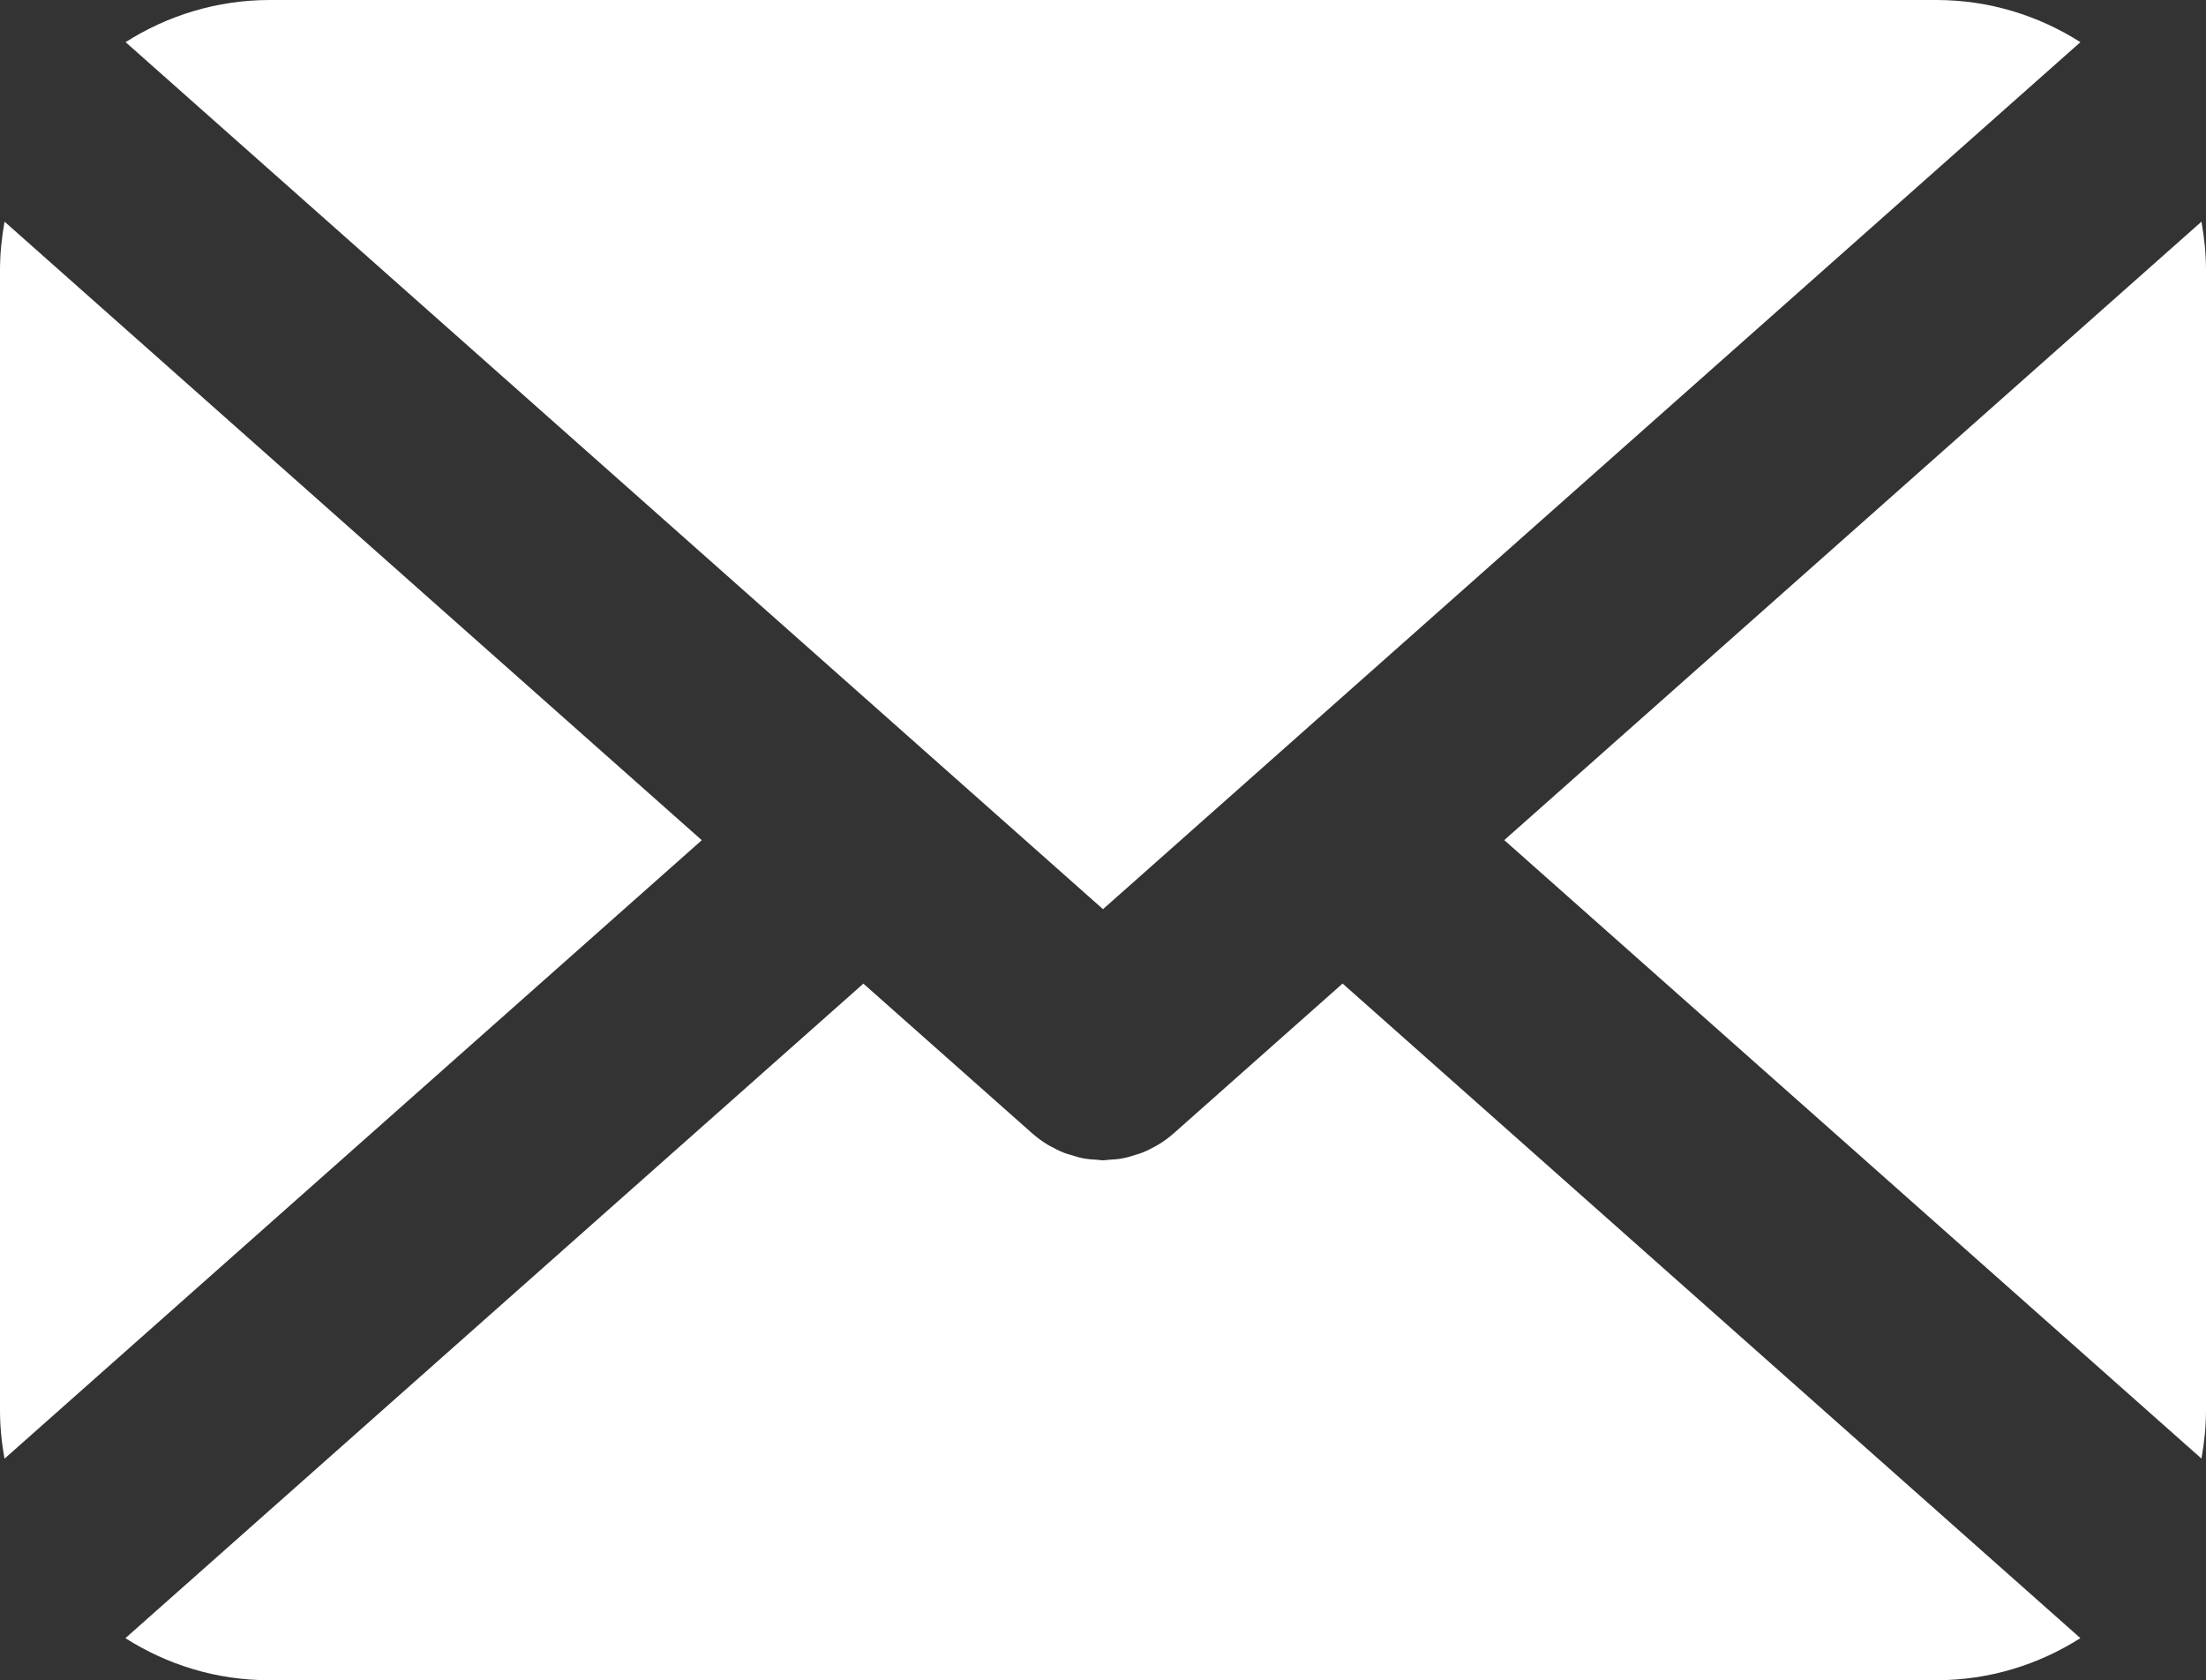
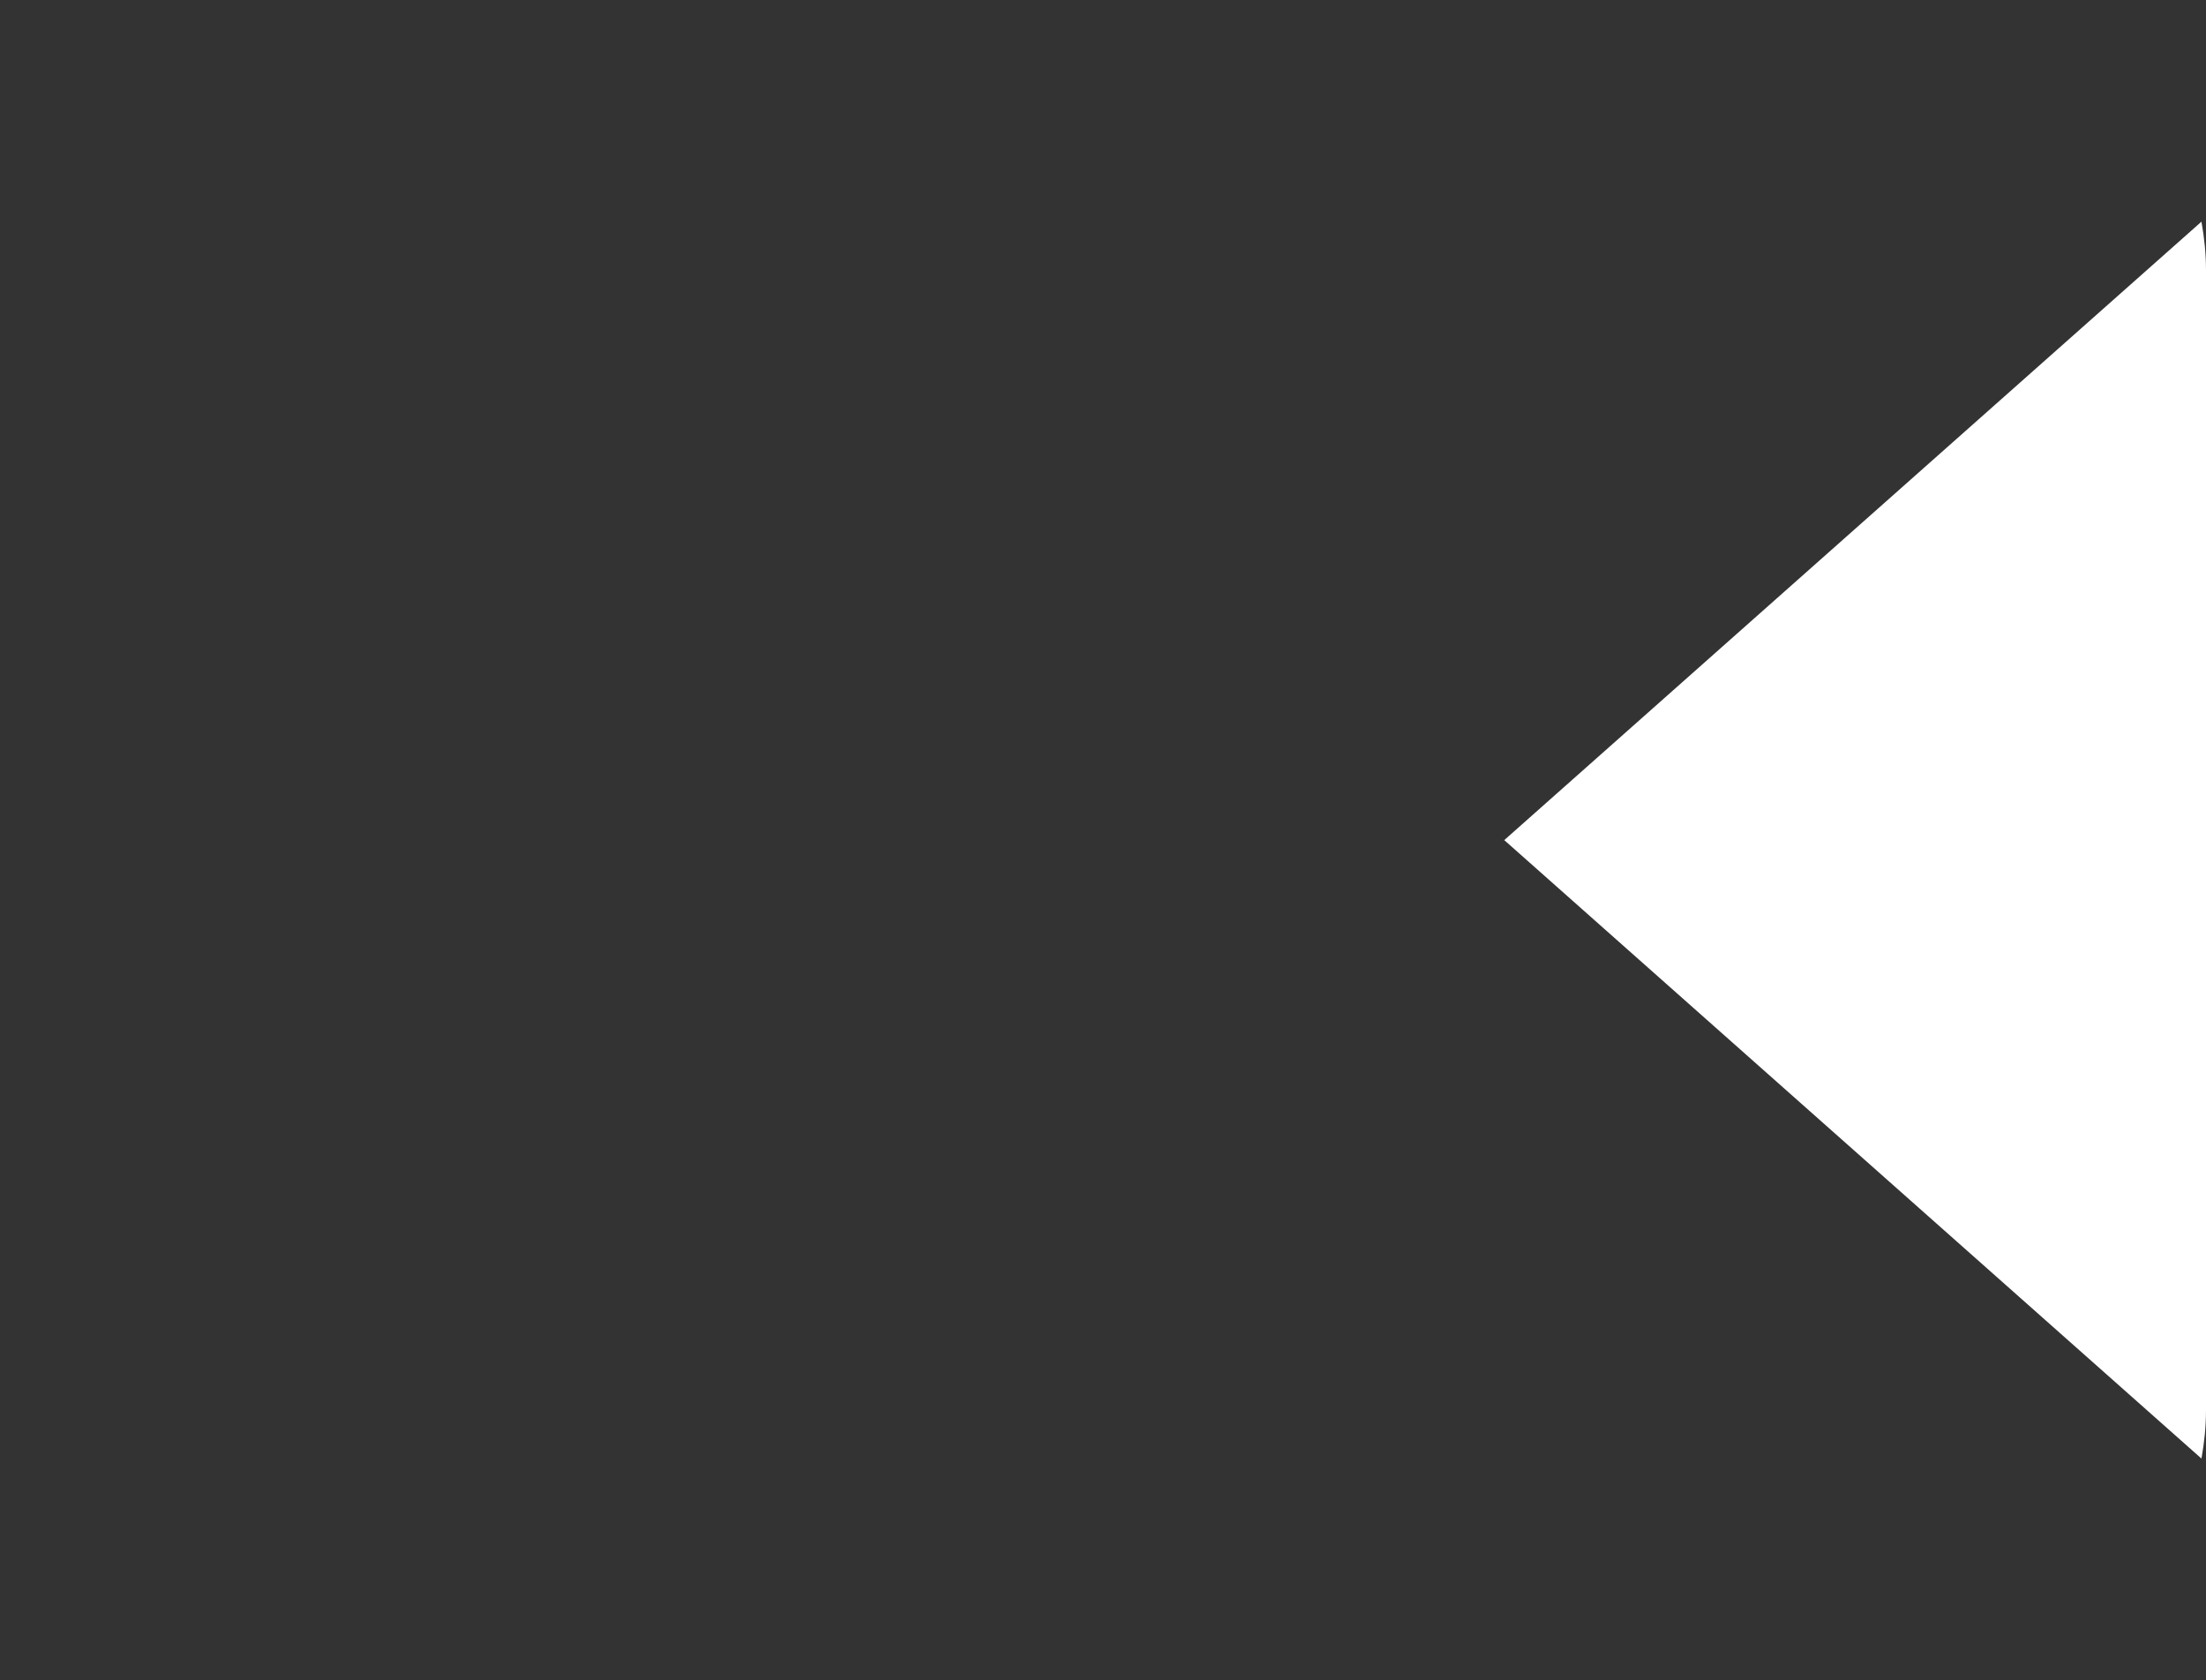
<svg xmlns="http://www.w3.org/2000/svg" version="1.1" x="0px" y="0px" width="51.398px" height="39.15px" viewBox="0 0 51.398 39.15" style="enable-background:new 0 0 51.398 39.15;" xml:space="preserve">
  <rect x="0" y="0" width="51.398" height="39.15" fill="#333333" stroke="none" />
  <style type="text/css">
	.st0{fill:#FFFFFF;}
</style>
  <defs>
</defs>
  <g>
    <g>
      <path class="st0" d="M51.398,6.291c0-0.385-0.04-0.76-0.106-1.126l-16.244,14.41l16.244,14.41c0.066-0.365,0.106-0.74,0.106-1.125    L51.398,6.291L51.398,6.291z" />
    </g>
    <g>
-       <path class="st0" d="M25.699,21.184L48.472,0.982C47.499,0.364,46.35,0,45.114,0H6.286c-1.237,0-2.388,0.364-3.36,0.982    L25.699,21.184z" />
-     </g>
+       </g>
    <g>
-       <path class="st0" d="M0.106,5.165C0.04,5.531,0,5.906,0,6.291v26.558c-0.001,0.389,0.038,0.769,0.105,1.139l16.246-14.411    L0.106,5.165z" />
-     </g>
+       </g>
    <g>
-       <path class="st0" d="M31.281,22.917l-3.934,3.49h-0.001c-0.112,0.1-0.23,0.186-0.356,0.262c-0.018,0.011-0.036,0.021-0.054,0.031    c-0.112,0.062-0.227,0.121-0.346,0.166c-0.043,0.016-0.087,0.027-0.131,0.041c-0.101,0.032-0.2,0.064-0.303,0.083    c-0.11,0.021-0.221,0.028-0.332,0.034c-0.039,0.002-0.077,0.012-0.116,0.012c-0.003,0-0.007,0-0.01,0s-0.007,0-0.01,0    c-0.039,0-0.077-0.01-0.116-0.012c-0.111-0.006-0.222-0.014-0.332-0.034c-0.103-0.019-0.202-0.051-0.303-0.083    c-0.044-0.014-0.088-0.025-0.131-0.041c-0.119-0.045-0.233-0.104-0.346-0.166c-0.018-0.011-0.036-0.021-0.054-0.031    c-0.126-0.076-0.244-0.162-0.356-0.262h-0.001l-3.933-3.488L2.922,38.17c0.971,0.618,2.117,0.98,3.35,0.98h38.841    c1.235,0,2.386-0.363,3.358-0.981L31.281,22.917z" />
-     </g>
+       </g>
  </g>
</svg>